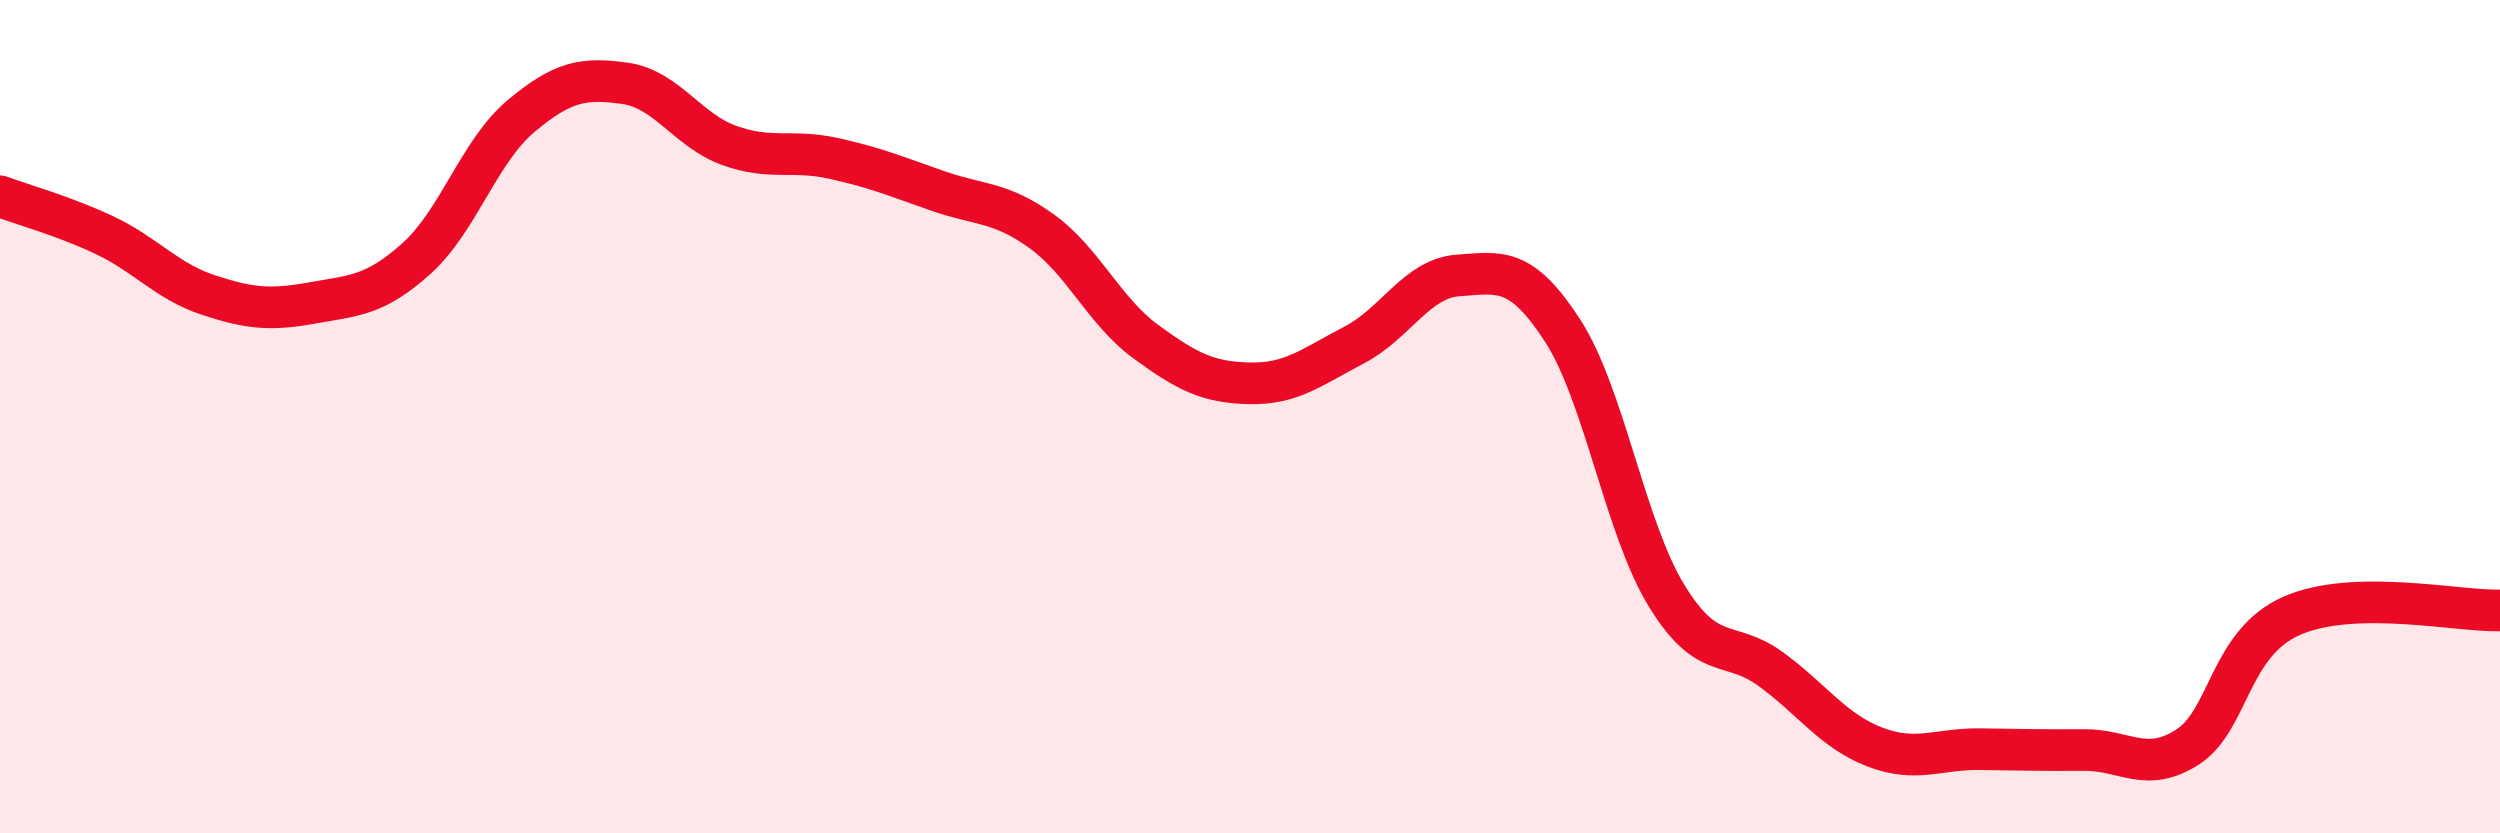
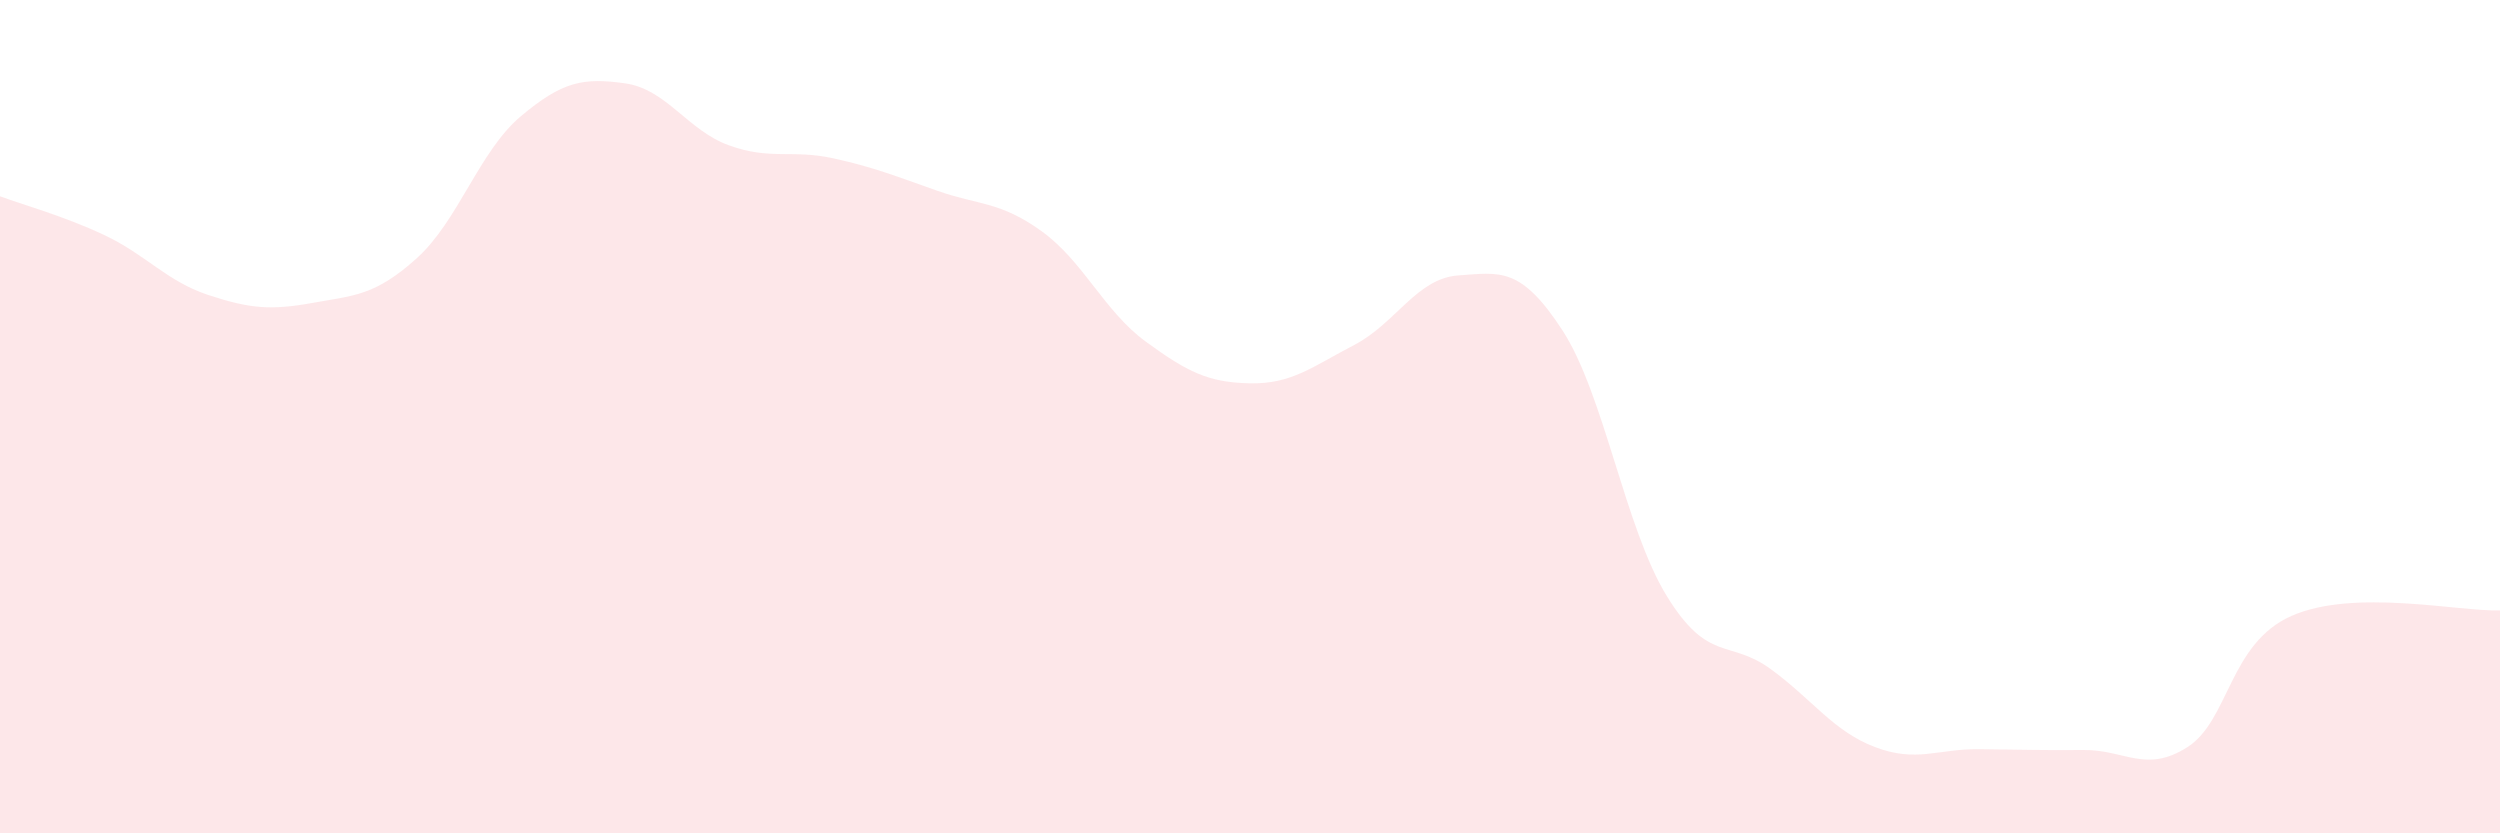
<svg xmlns="http://www.w3.org/2000/svg" width="60" height="20" viewBox="0 0 60 20">
  <path d="M 0,4.71 C 0.5,4.9 1.5,5.17 2.5,5.64 C 3.5,6.11 4,6.75 5,7.08 C 6,7.41 6.5,7.45 7.5,7.27 C 8.5,7.09 9,7.1 10,6.2 C 11,5.3 11.5,3.63 12.5,2.79 C 13.5,1.95 14,1.86 15,2 C 16,2.14 16.5,3.13 17.5,3.49 C 18.5,3.85 19,3.58 20,3.8 C 21,4.02 21.5,4.23 22.5,4.58 C 23.5,4.93 24,4.83 25,5.55 C 26,6.27 26.5,7.47 27.5,8.2 C 28.5,8.93 29,9.18 30,9.2 C 31,9.22 31.5,8.8 32.5,8.28 C 33.5,7.76 34,6.68 35,6.61 C 36,6.54 36.5,6.39 37.5,7.93 C 38.5,9.47 39,12.67 40,14.3 C 41,15.93 41.5,15.33 42.5,16.06 C 43.5,16.79 44,17.55 45,17.93 C 46,18.31 46.5,17.97 47.5,17.98 C 48.5,17.99 49,18.01 50,18 C 51,17.99 51.5,18.57 52.5,17.93 C 53.5,17.29 53.5,15.44 55,14.78 C 56.5,14.12 59,14.68 60,14.65L60 20L0 20Z" fill="#EB0A25" opacity="0.1" stroke-linecap="round" stroke-linejoin="round" />
-   <path d="M 0,4.71 C 0.5,4.9 1.5,5.17 2.5,5.64 C 3.5,6.11 4,6.75 5,7.08 C 6,7.41 6.5,7.45 7.5,7.27 C 8.5,7.09 9,7.1 10,6.2 C 11,5.3 11.5,3.63 12.5,2.79 C 13.5,1.95 14,1.86 15,2 C 16,2.14 16.5,3.13 17.5,3.49 C 18.5,3.85 19,3.58 20,3.8 C 21,4.02 21.5,4.23 22.5,4.58 C 23.5,4.93 24,4.83 25,5.55 C 26,6.27 26.5,7.47 27.5,8.2 C 28.5,8.93 29,9.18 30,9.2 C 31,9.22 31.5,8.8 32.5,8.28 C 33.5,7.76 34,6.68 35,6.61 C 36,6.54 36.5,6.39 37.5,7.93 C 38.5,9.47 39,12.67 40,14.3 C 41,15.93 41.5,15.33 42.5,16.06 C 43.5,16.79 44,17.55 45,17.93 C 46,18.31 46.5,17.97 47.5,17.98 C 48.5,17.99 49,18.01 50,18 C 51,17.99 51.5,18.57 52.5,17.93 C 53.5,17.29 53.5,15.44 55,14.78 C 56.5,14.12 59,14.68 60,14.65" stroke="#EB0A25" stroke-width="1" fill="none" stroke-linecap="round" stroke-linejoin="round" />
</svg>